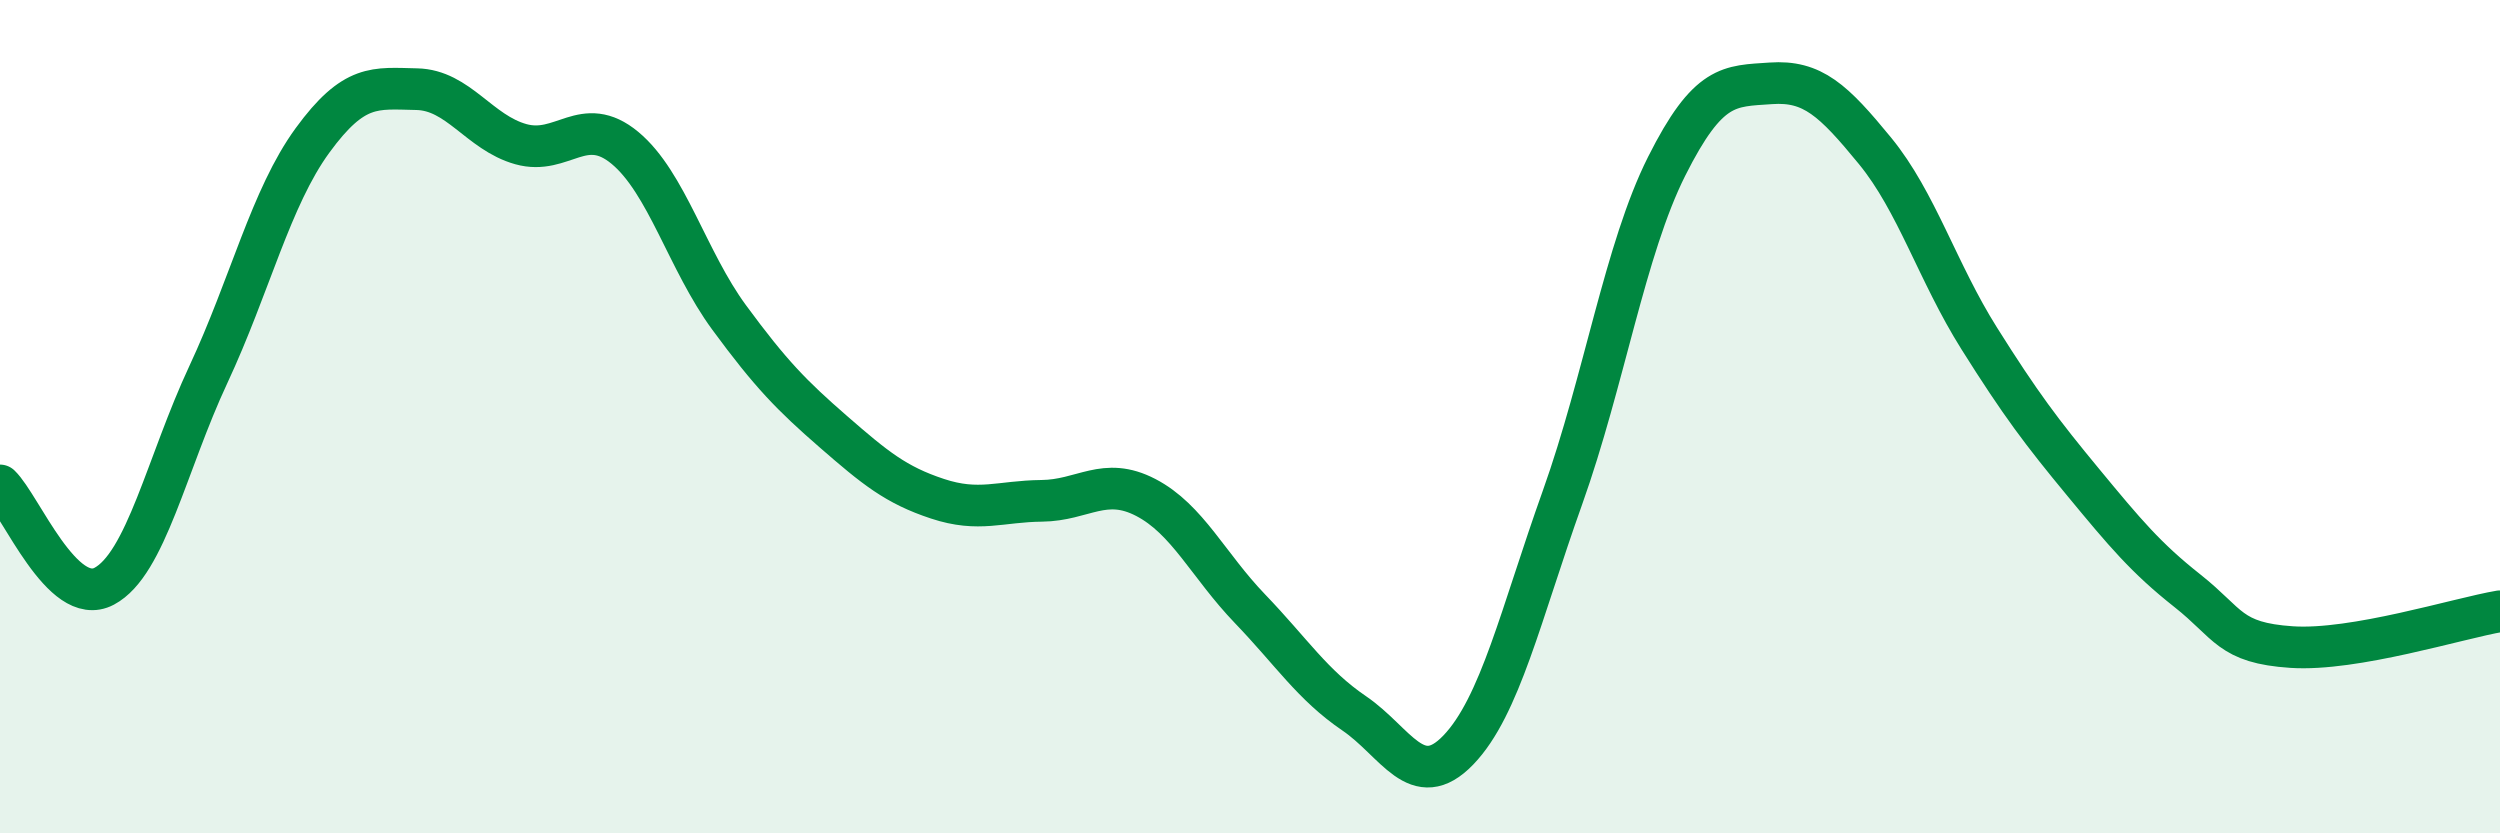
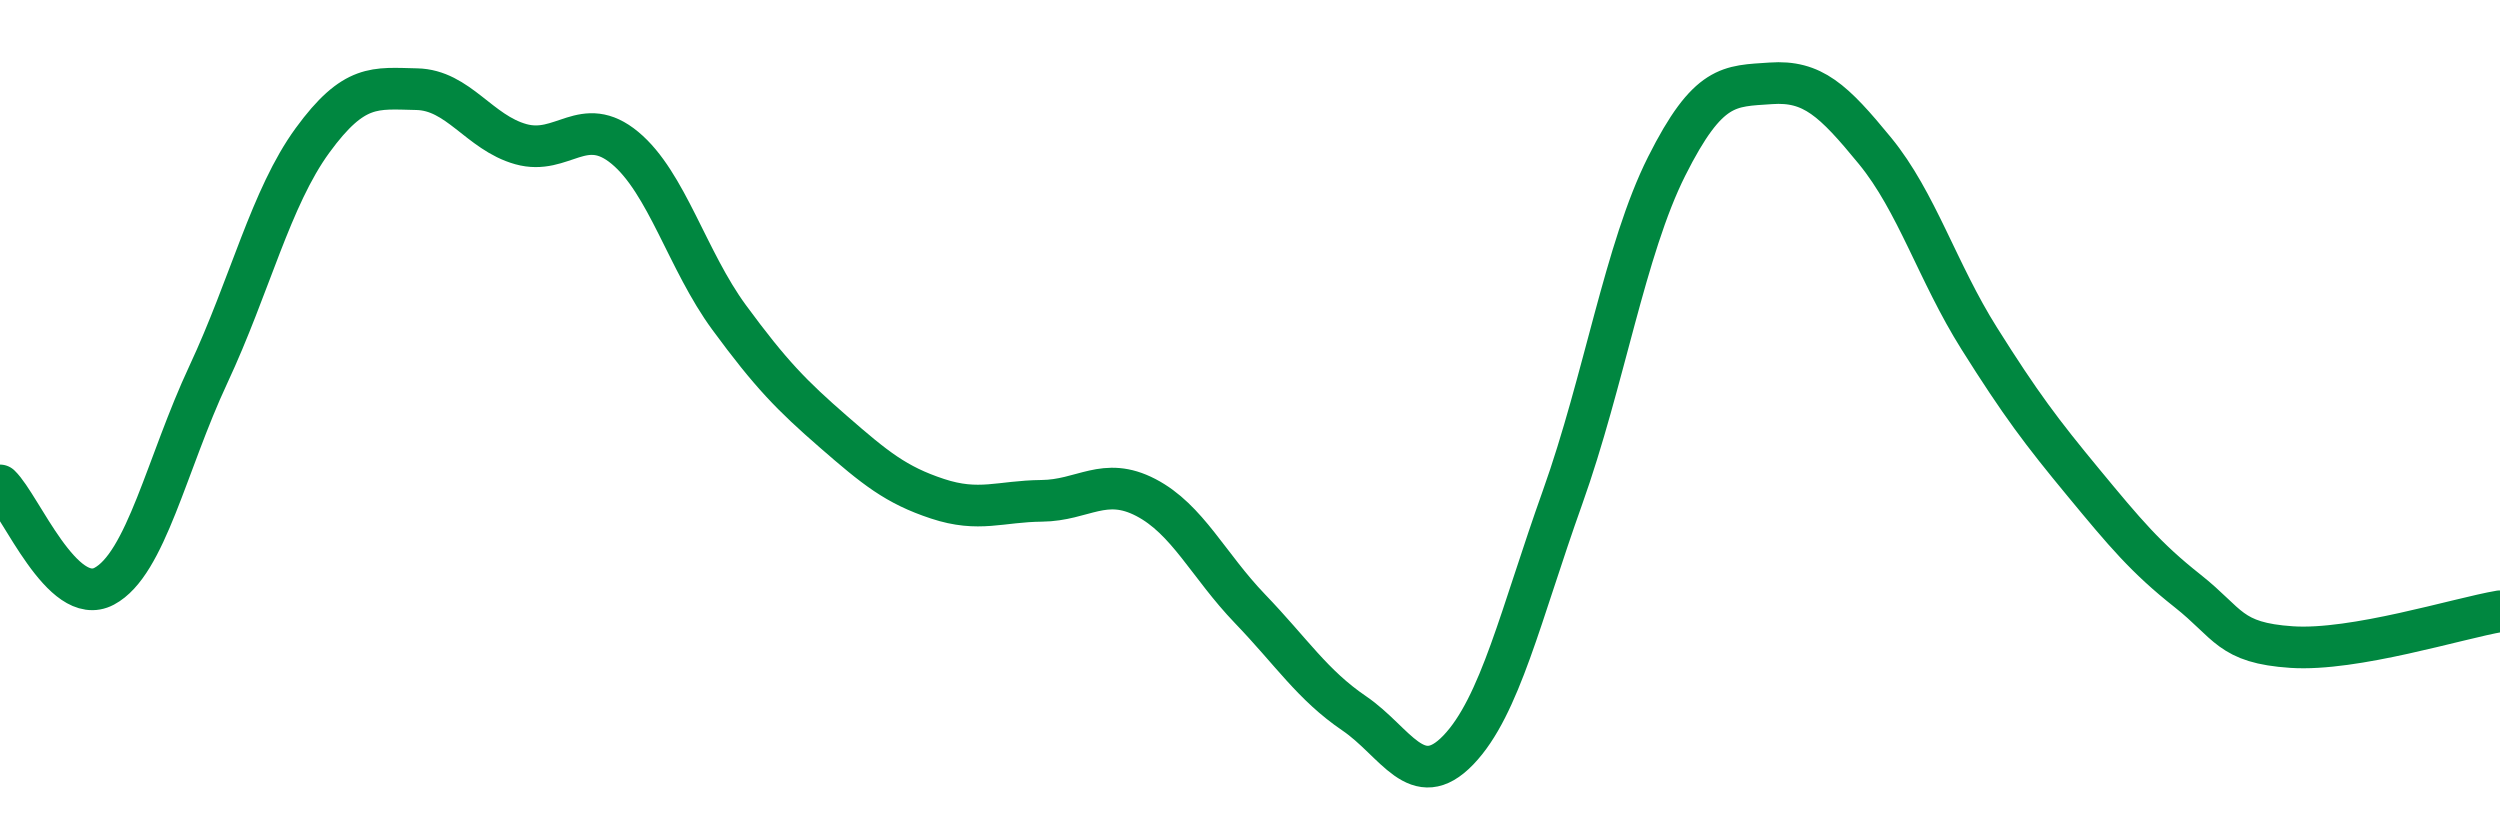
<svg xmlns="http://www.w3.org/2000/svg" width="60" height="20" viewBox="0 0 60 20">
-   <path d="M 0,11.65 C 0.5,12.13 1.5,14.6 2.5,14.07 C 3.5,13.54 4,11.13 5,8.99 C 6,6.85 6.5,4.74 7.5,3.37 C 8.5,2 9,2.12 10,2.14 C 11,2.16 11.5,3.18 12.5,3.46 C 13.5,3.74 14,2.72 15,3.55 C 16,4.38 16.5,6.26 17.5,7.62 C 18.5,8.98 19,9.49 20,10.36 C 21,11.23 21.5,11.64 22.5,11.97 C 23.5,12.3 24,12.03 25,12.02 C 26,12.01 26.5,11.42 27.5,11.94 C 28.5,12.46 29,13.57 30,14.61 C 31,15.65 31.5,16.44 32.5,17.12 C 33.5,17.8 34,19.04 35,18 C 36,16.96 36.5,14.74 37.5,11.94 C 38.5,9.14 39,5.98 40,3.99 C 41,2 41.5,2.07 42.5,2 C 43.5,1.93 44,2.4 45,3.62 C 46,4.84 46.5,6.53 47.5,8.12 C 48.5,9.71 49,10.37 50,11.58 C 51,12.79 51.5,13.39 52.5,14.18 C 53.5,14.97 53.5,15.43 55,15.53 C 56.5,15.63 59,14.84 60,14.67L60 20L0 20Z" fill="#008740" opacity="0.1" stroke-linecap="round" stroke-linejoin="round" />
  <path d="M 0,11.65 C 0.5,12.13 1.5,14.6 2.5,14.07 C 3.5,13.54 4,11.13 5,8.99 C 6,6.85 6.5,4.74 7.5,3.37 C 8.5,2 9,2.12 10,2.14 C 11,2.16 11.5,3.18 12.5,3.46 C 13.5,3.74 14,2.72 15,3.55 C 16,4.38 16.5,6.26 17.5,7.62 C 18.5,8.98 19,9.49 20,10.36 C 21,11.23 21.5,11.64 22.5,11.97 C 23.5,12.3 24,12.03 25,12.02 C 26,12.01 26.5,11.42 27.5,11.94 C 28.5,12.46 29,13.57 30,14.61 C 31,15.65 31.5,16.44 32.5,17.12 C 33.5,17.8 34,19.04 35,18 C 36,16.96 36.5,14.74 37.5,11.94 C 38.5,9.14 39,5.98 40,3.99 C 41,2 41.5,2.07 42.5,2 C 43.5,1.93 44,2.4 45,3.62 C 46,4.84 46.5,6.53 47.5,8.12 C 48.5,9.71 49,10.37 50,11.58 C 51,12.79 51.5,13.39 52.5,14.18 C 53.5,14.97 53.5,15.43 55,15.53 C 56.5,15.63 59,14.84 60,14.67" stroke="#008740" stroke-width="1" fill="none" stroke-linecap="round" stroke-linejoin="round" />
</svg>